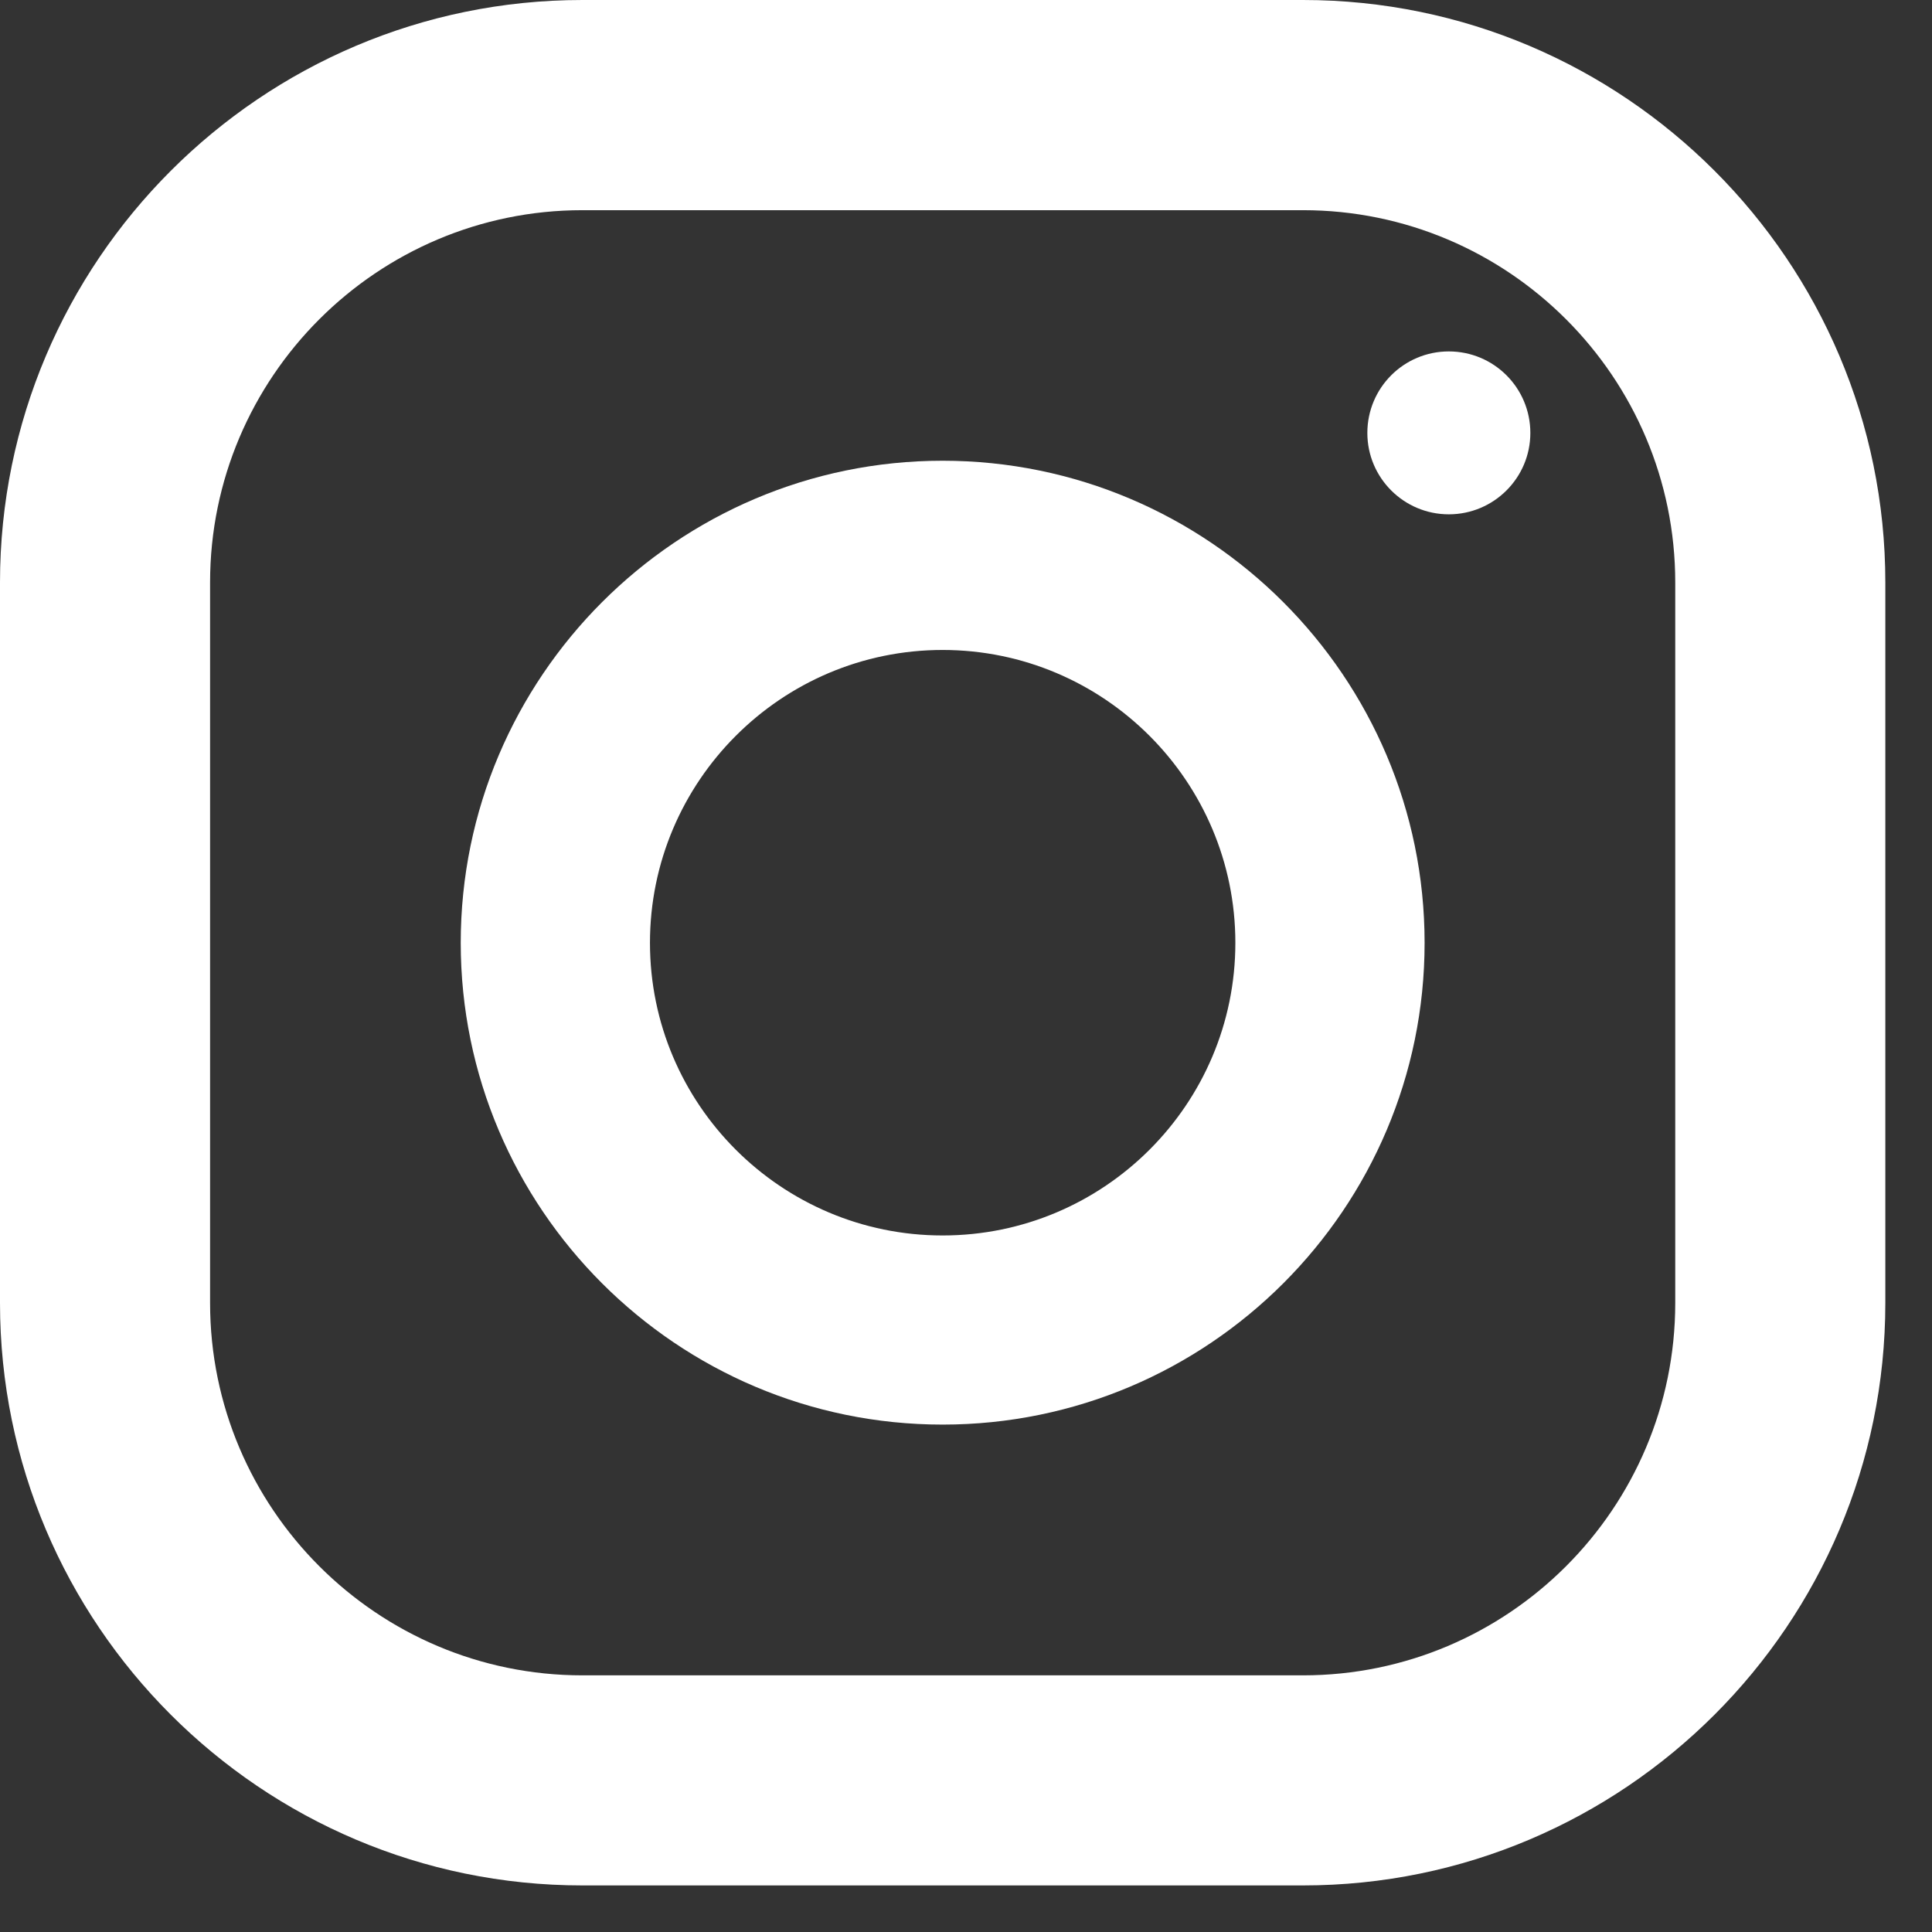
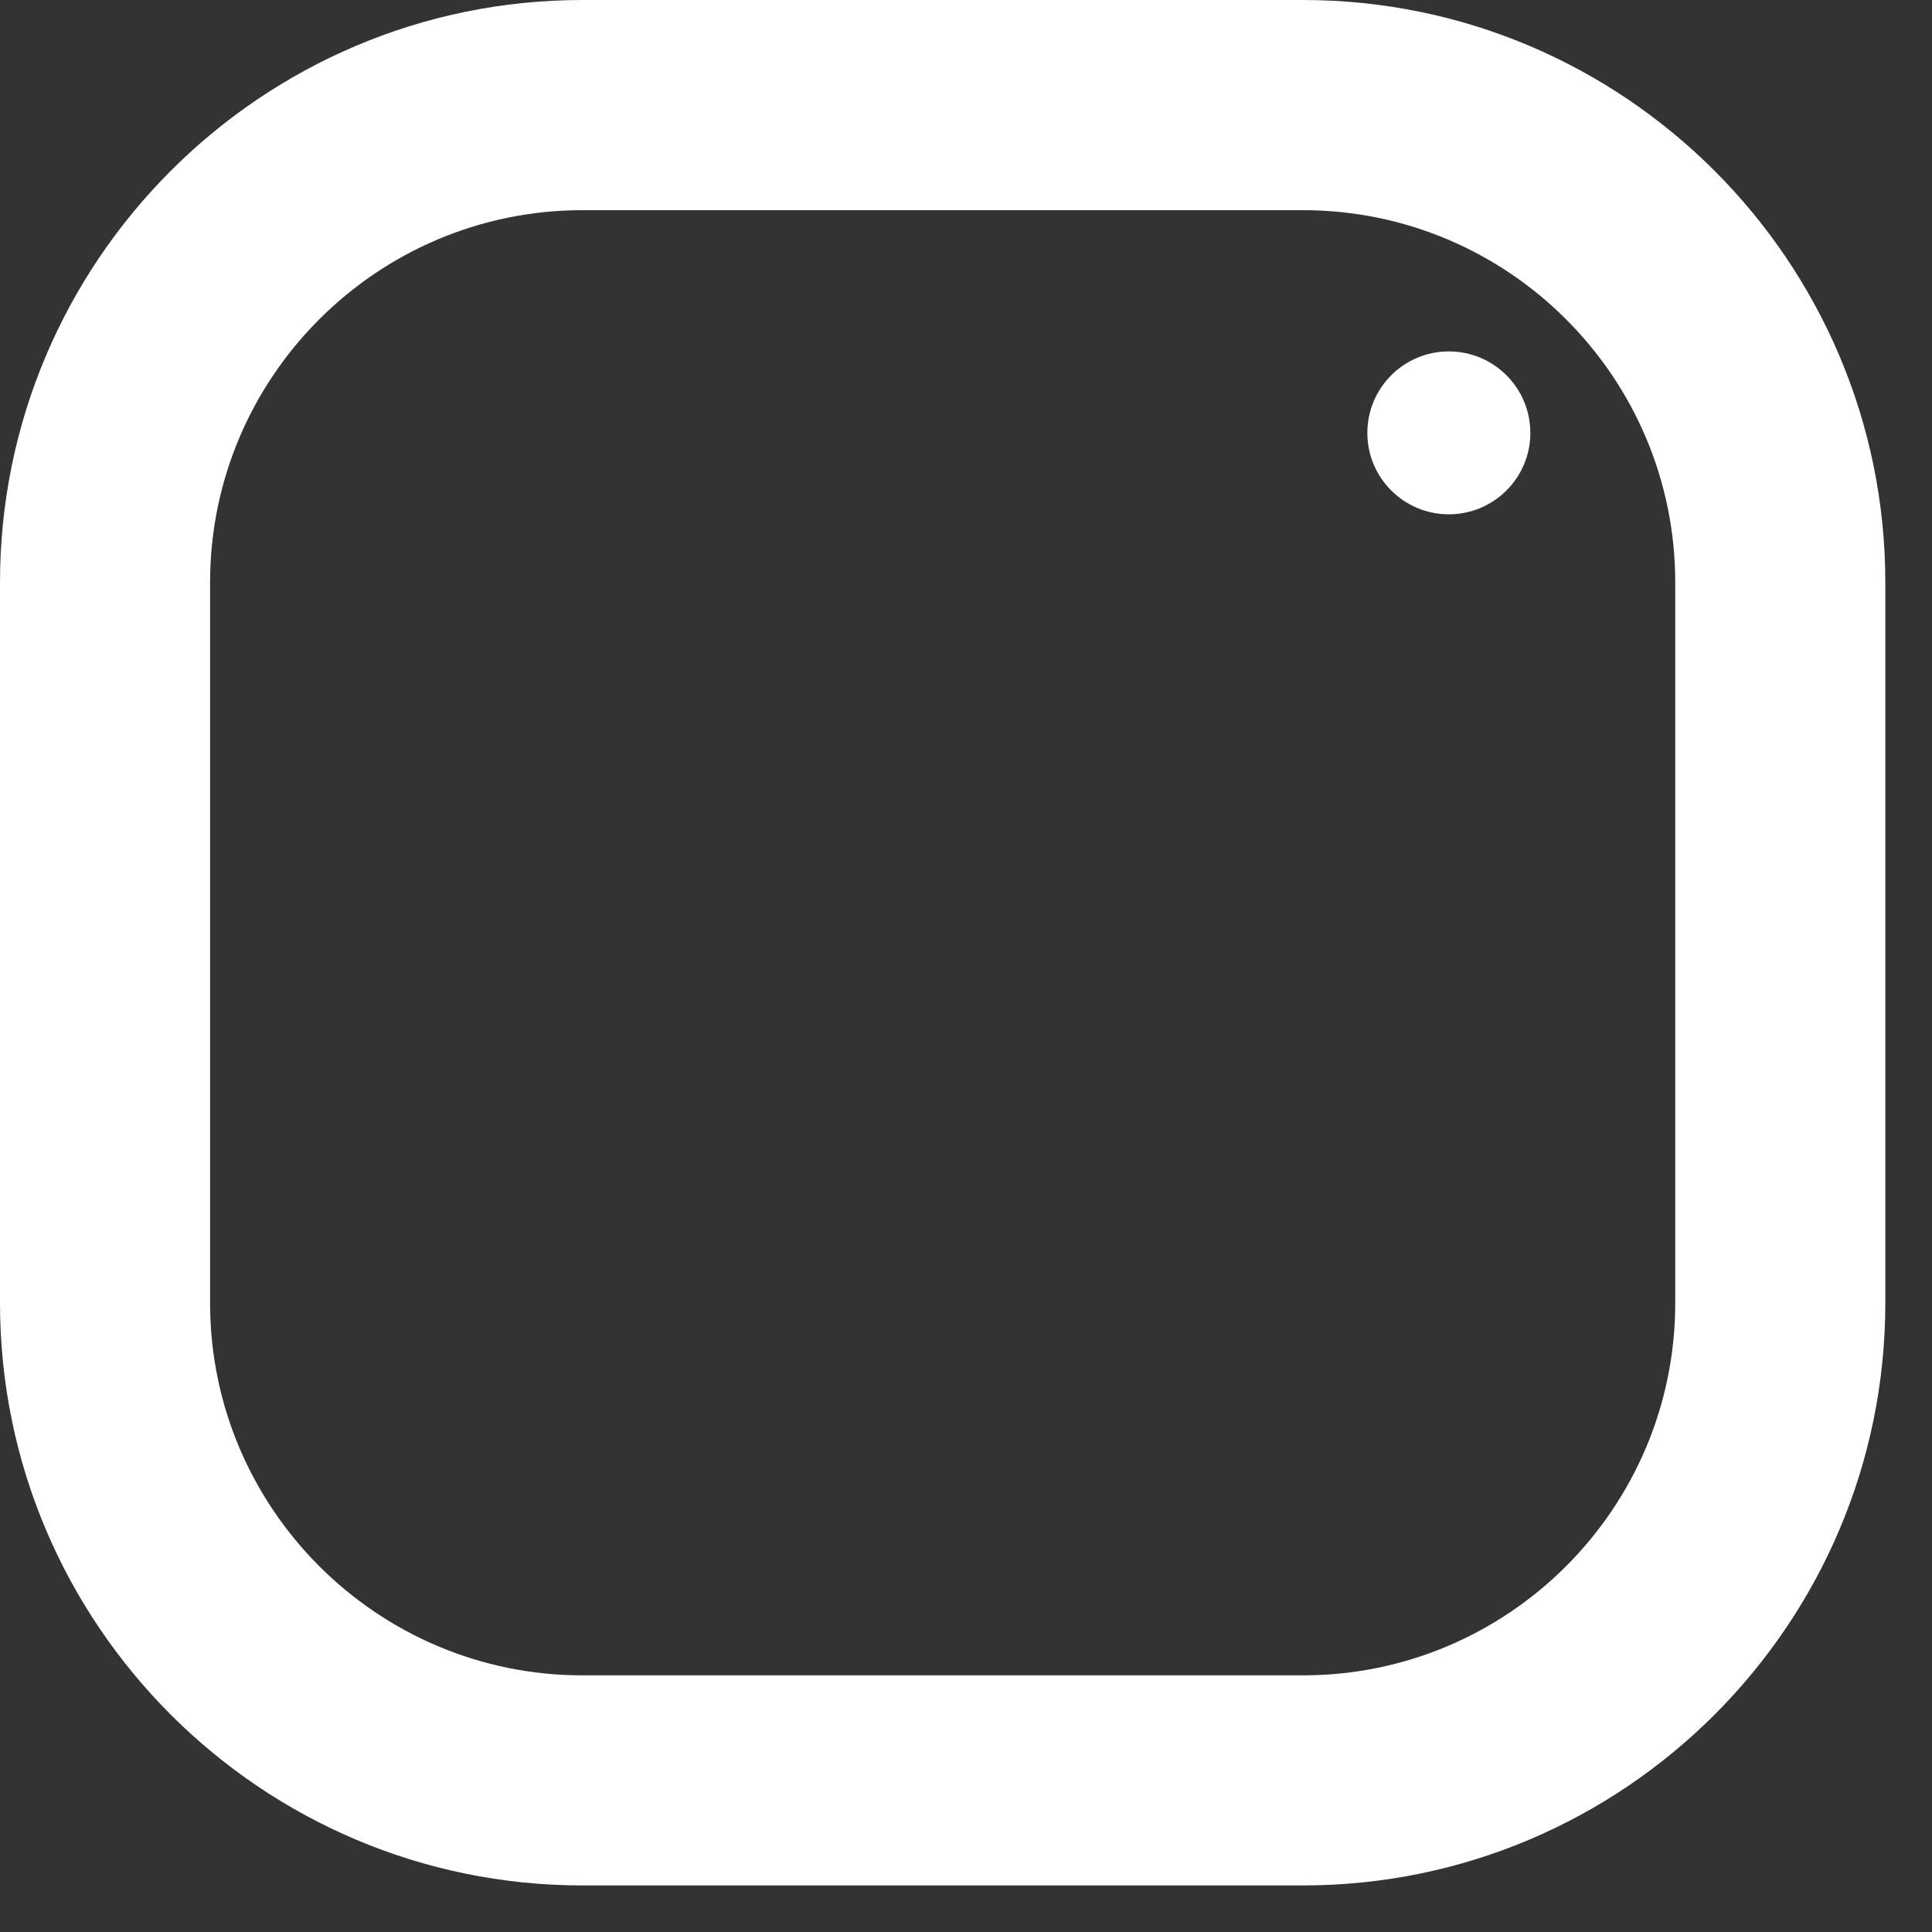
<svg xmlns="http://www.w3.org/2000/svg" width="19" height="19" viewBox="0 0 19 19" fill="none">
  <rect x="0" y="0" width="19" height="19" fill="#333333" stroke="none" />
  <path d="M5.727 2.067C3.709 2.067 2.066 3.709 2.066 5.728V12.814C2.066 14.834 3.709 16.476 5.727 16.476H12.814C14.833 16.476 16.475 14.834 16.475 12.814V5.728C16.475 3.709 14.833 2.067 12.814 2.067H5.727ZM12.814 18.542H5.727C2.569 18.542 0 15.973 0 12.814V5.728C0 2.571 2.569 0 5.727 0H12.814C15.973 0 18.541 2.571 18.541 5.728V12.814C18.541 15.973 15.972 18.542 12.814 18.542Z" fill="white" />
-   <path d="M9.27 6.392C7.683 6.392 6.392 7.684 6.392 9.272C6.392 10.86 7.683 12.15 9.27 12.15C10.858 12.15 12.149 10.86 12.149 9.272C12.149 7.684 10.858 6.392 9.27 6.392ZM9.27 14.01C6.657 14.01 4.531 11.884 4.531 9.272C4.531 6.66 6.657 4.531 9.27 4.531C11.884 4.531 14.01 6.659 14.01 9.272C14.01 11.885 11.884 14.01 9.27 14.01Z" fill="white" />
  <path d="M15.05 4.258C15.05 4.699 14.691 5.058 14.248 5.058C13.806 5.058 13.447 4.699 13.447 4.258C13.447 3.814 13.806 3.456 14.248 3.456C14.691 3.456 15.05 3.814 15.05 4.258Z" fill="white" />
</svg>